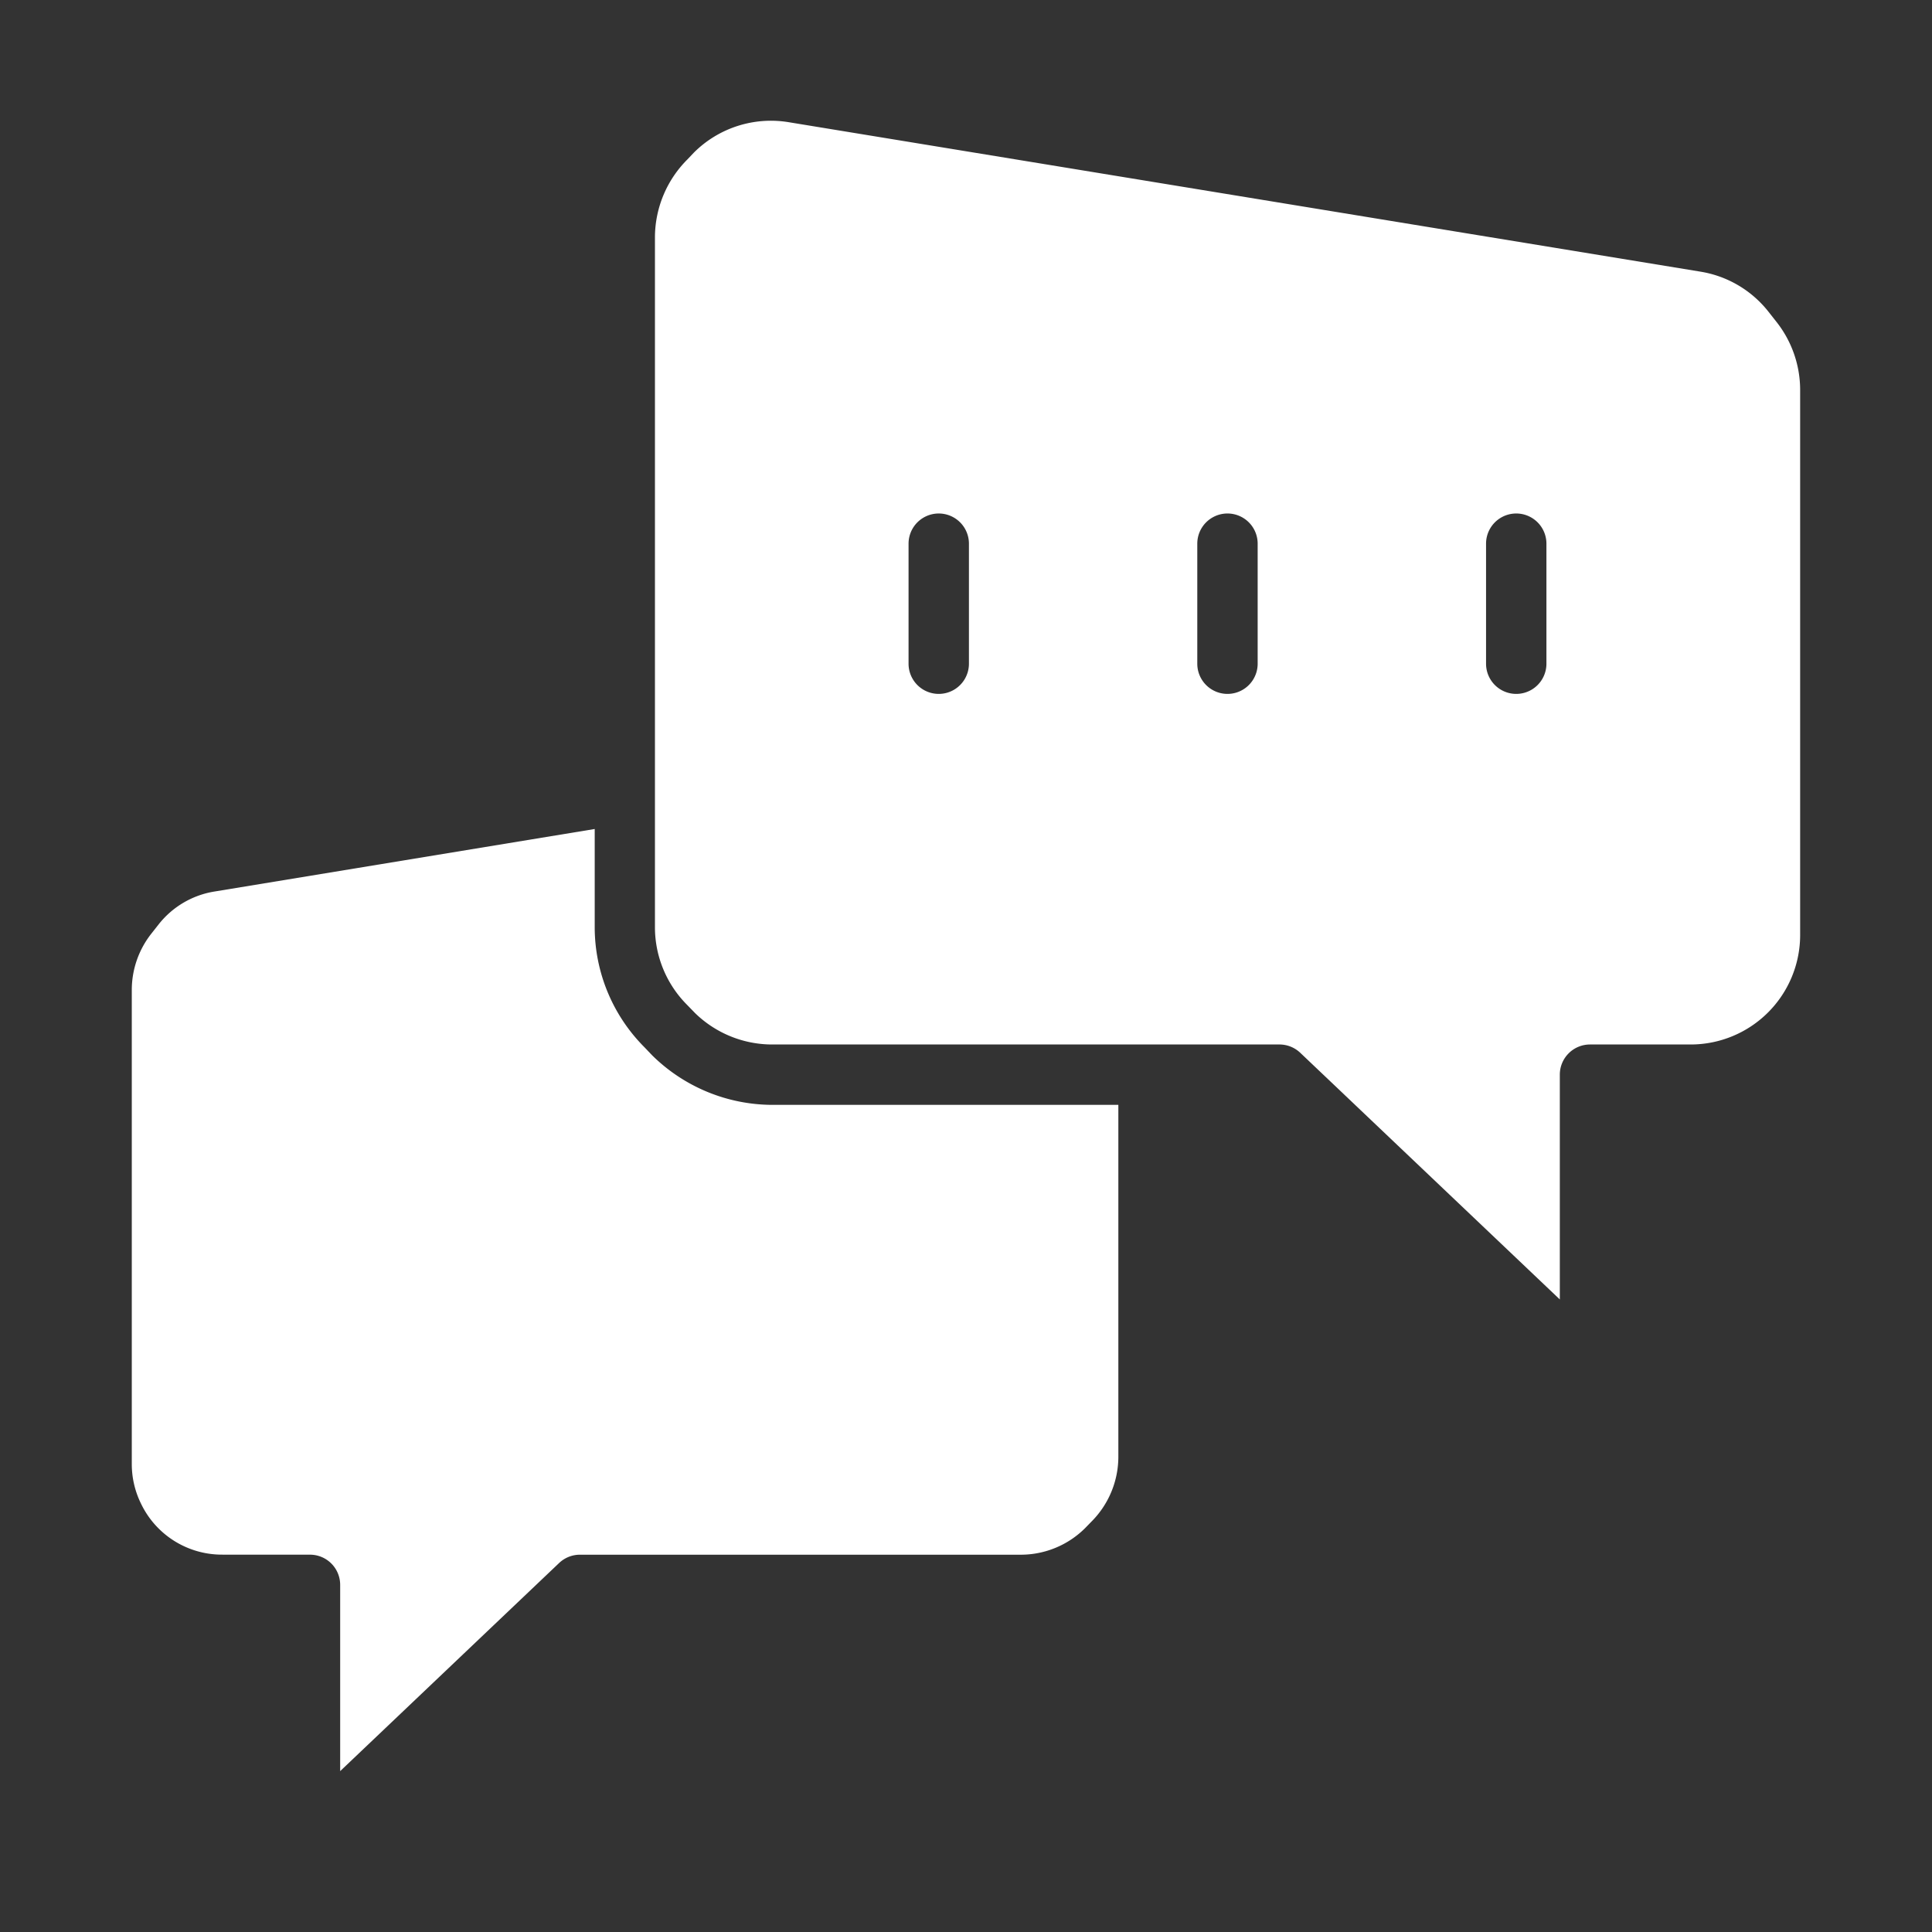
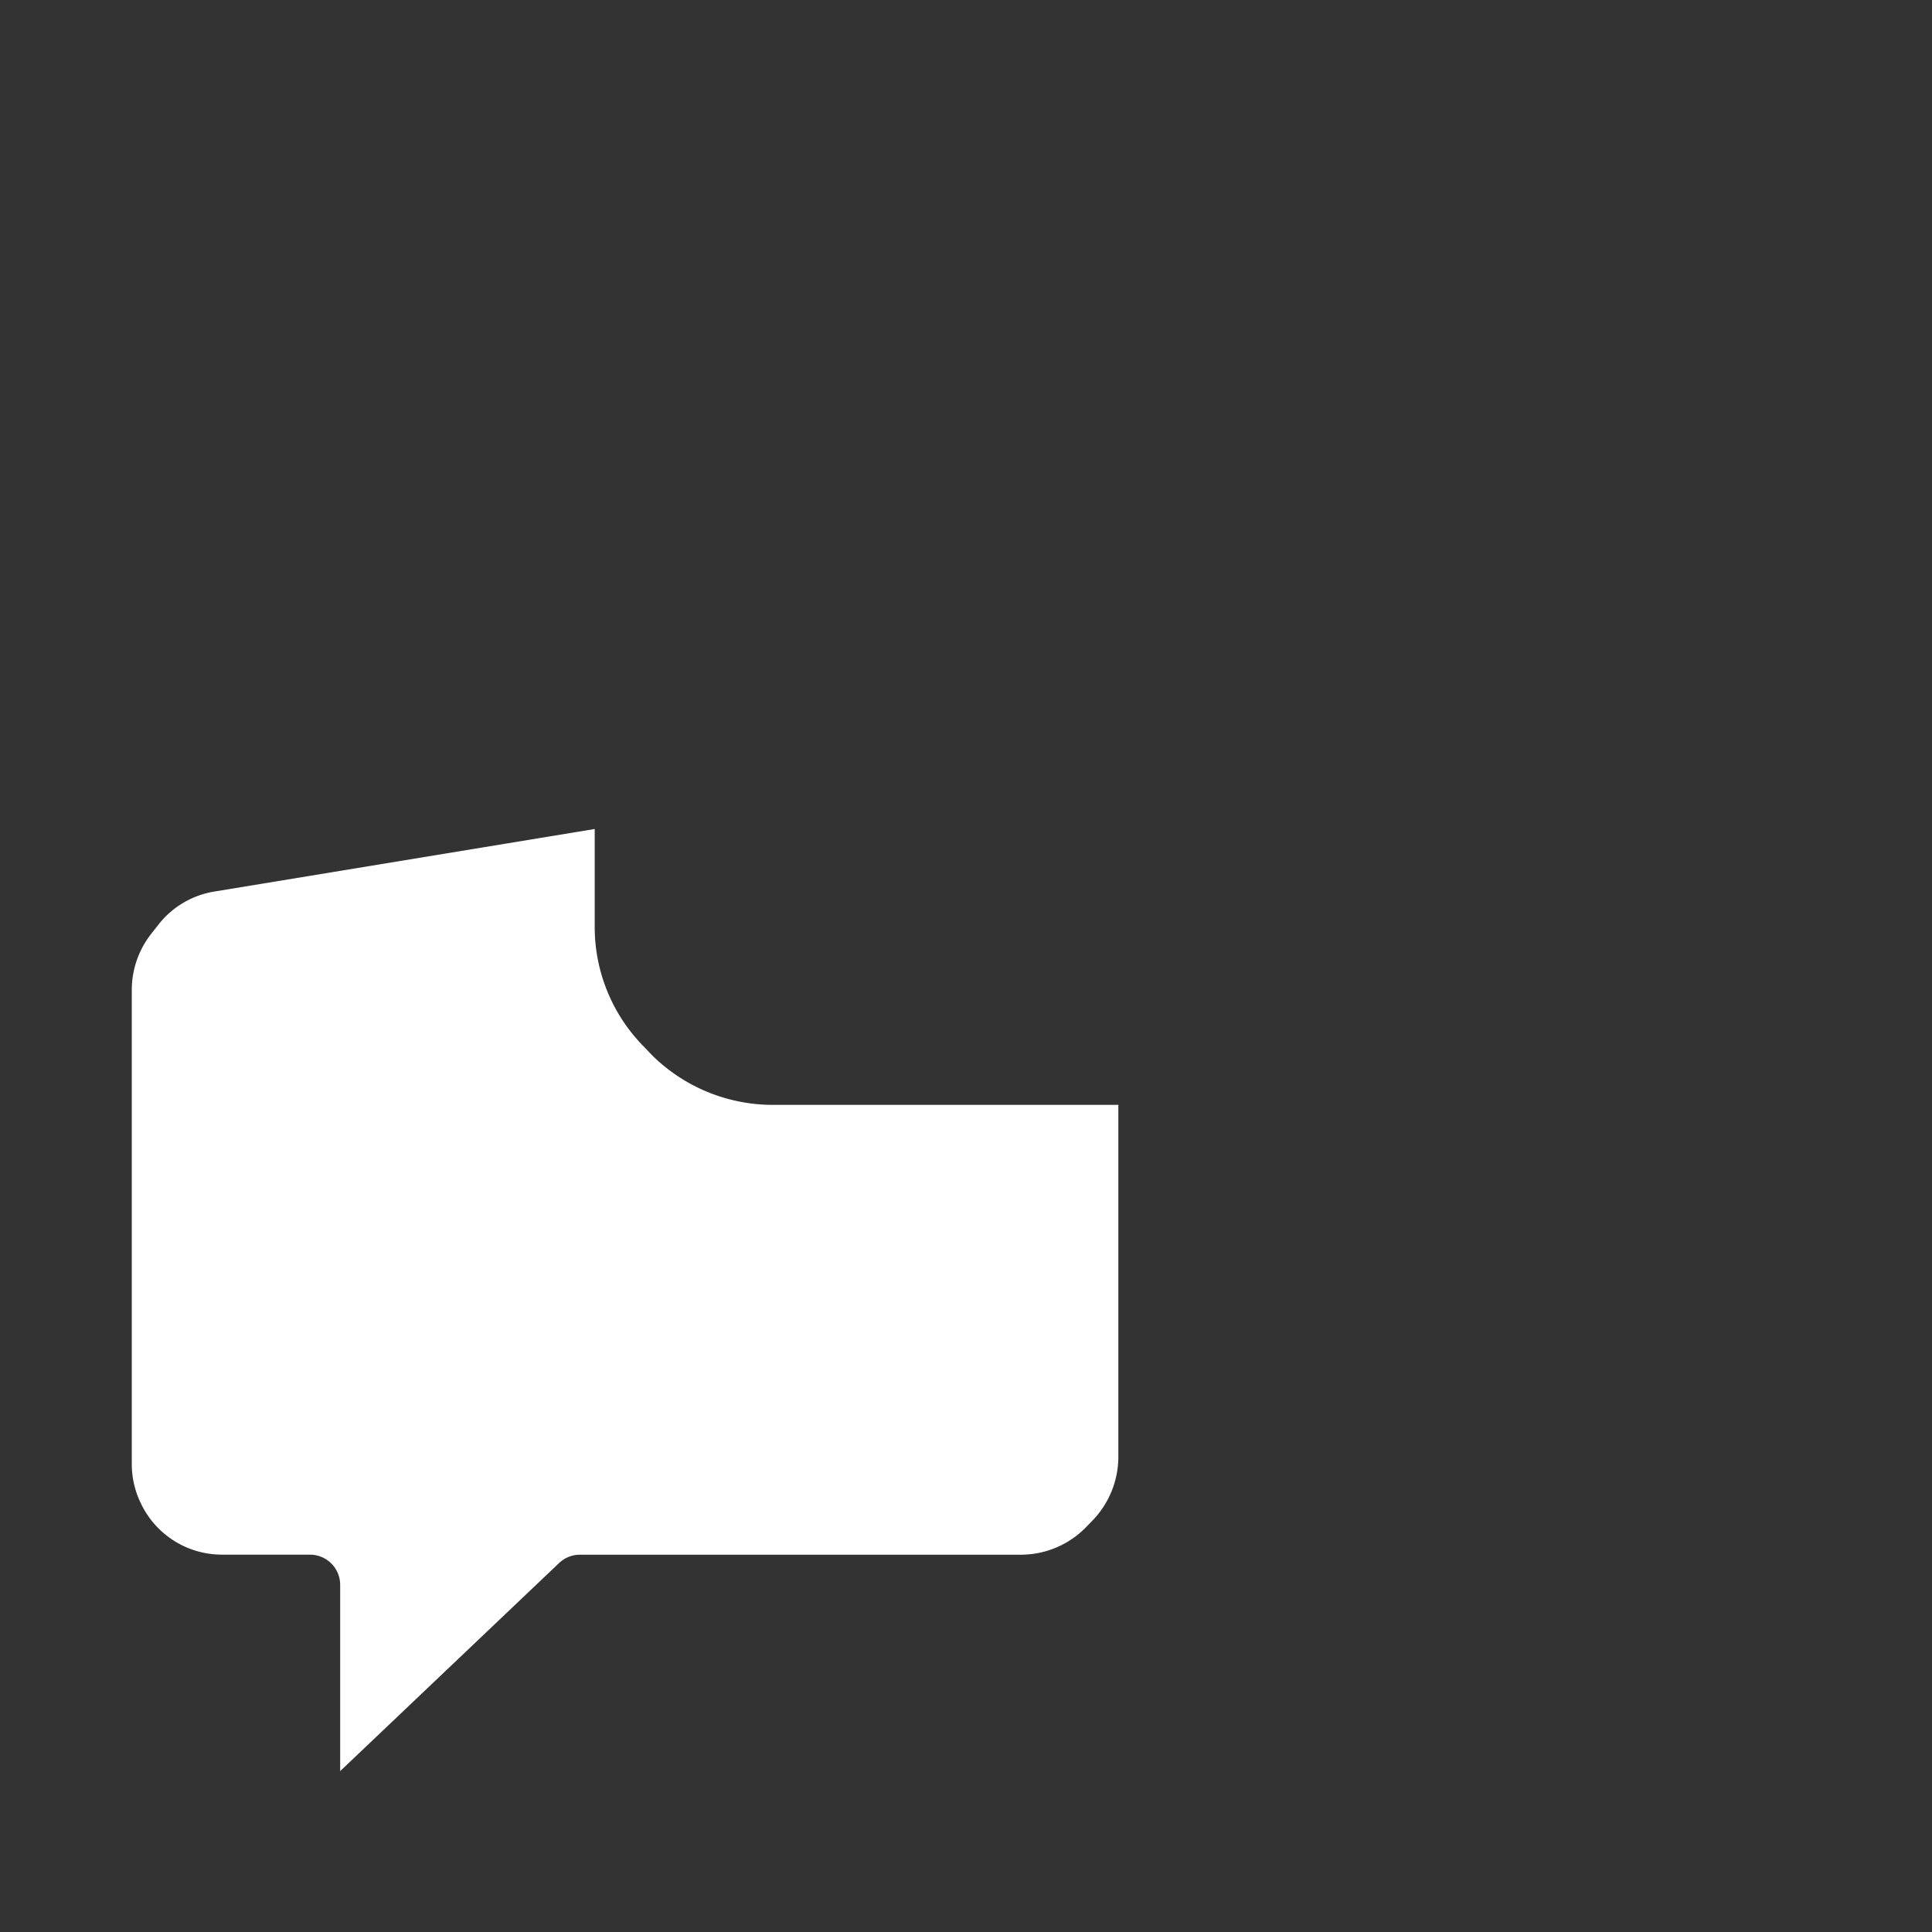
<svg xmlns="http://www.w3.org/2000/svg" width="56" height="56" fill="none">
  <rect width="100%" height="100%" fill="#333333" stroke="none" />
-   <path d="M20.149 29.367a3.204 3.204 0 002.217.908h14.72c.224 0 .439.086.602.24l7.524 7.15V31.15a.875.875 0 01.875-.875h2.928a3.174 3.174 0 003.163-3.15V11.287A3.187 3.187 0 0051.5 9.34l-.241-.306a3.15 3.15 0 00-1.964-1.159l-26.44-4.334a3.162 3.162 0 00-2.743.883l-.183.193a3.2 3.2 0 00-.945 2.25v20.02c.003.838.336 1.64.926 2.234l.239.246zm22.925-13.608a.875.875 0 111.75 0v3.479a.875.875 0 01-1.75 0v-3.48zm-8.37 0a.875.875 0 111.75 0v3.479a.875.875 0 01-1.75 0v-3.48zm-8.369 0a.875.875 0 111.75 0v3.479a.875.875 0 01-1.75 0v-3.48z" fill="#fff" />
  <path d="M6.448 45.063h2.537a.875.875 0 01.875.874v5.4l6.347-6.033a.875.875 0 01.603-.24h12.788a2.643 2.643 0 001.856-.772l.175-.18c.5-.497.783-1.17.787-1.875V32.025H22.37a4.98 4.98 0 01-3.465-1.434l-.24-.251a4.93 4.93 0 01-1.427-3.452v-2.859L6.225 25.84a2.582 2.582 0 00-1.627.954l-.215.273a2.638 2.638 0 00-.563 1.622v13.748c0 .395.09.784.263 1.138a2.6 2.6 0 002.365 1.487z" fill="#fff" />
</svg>